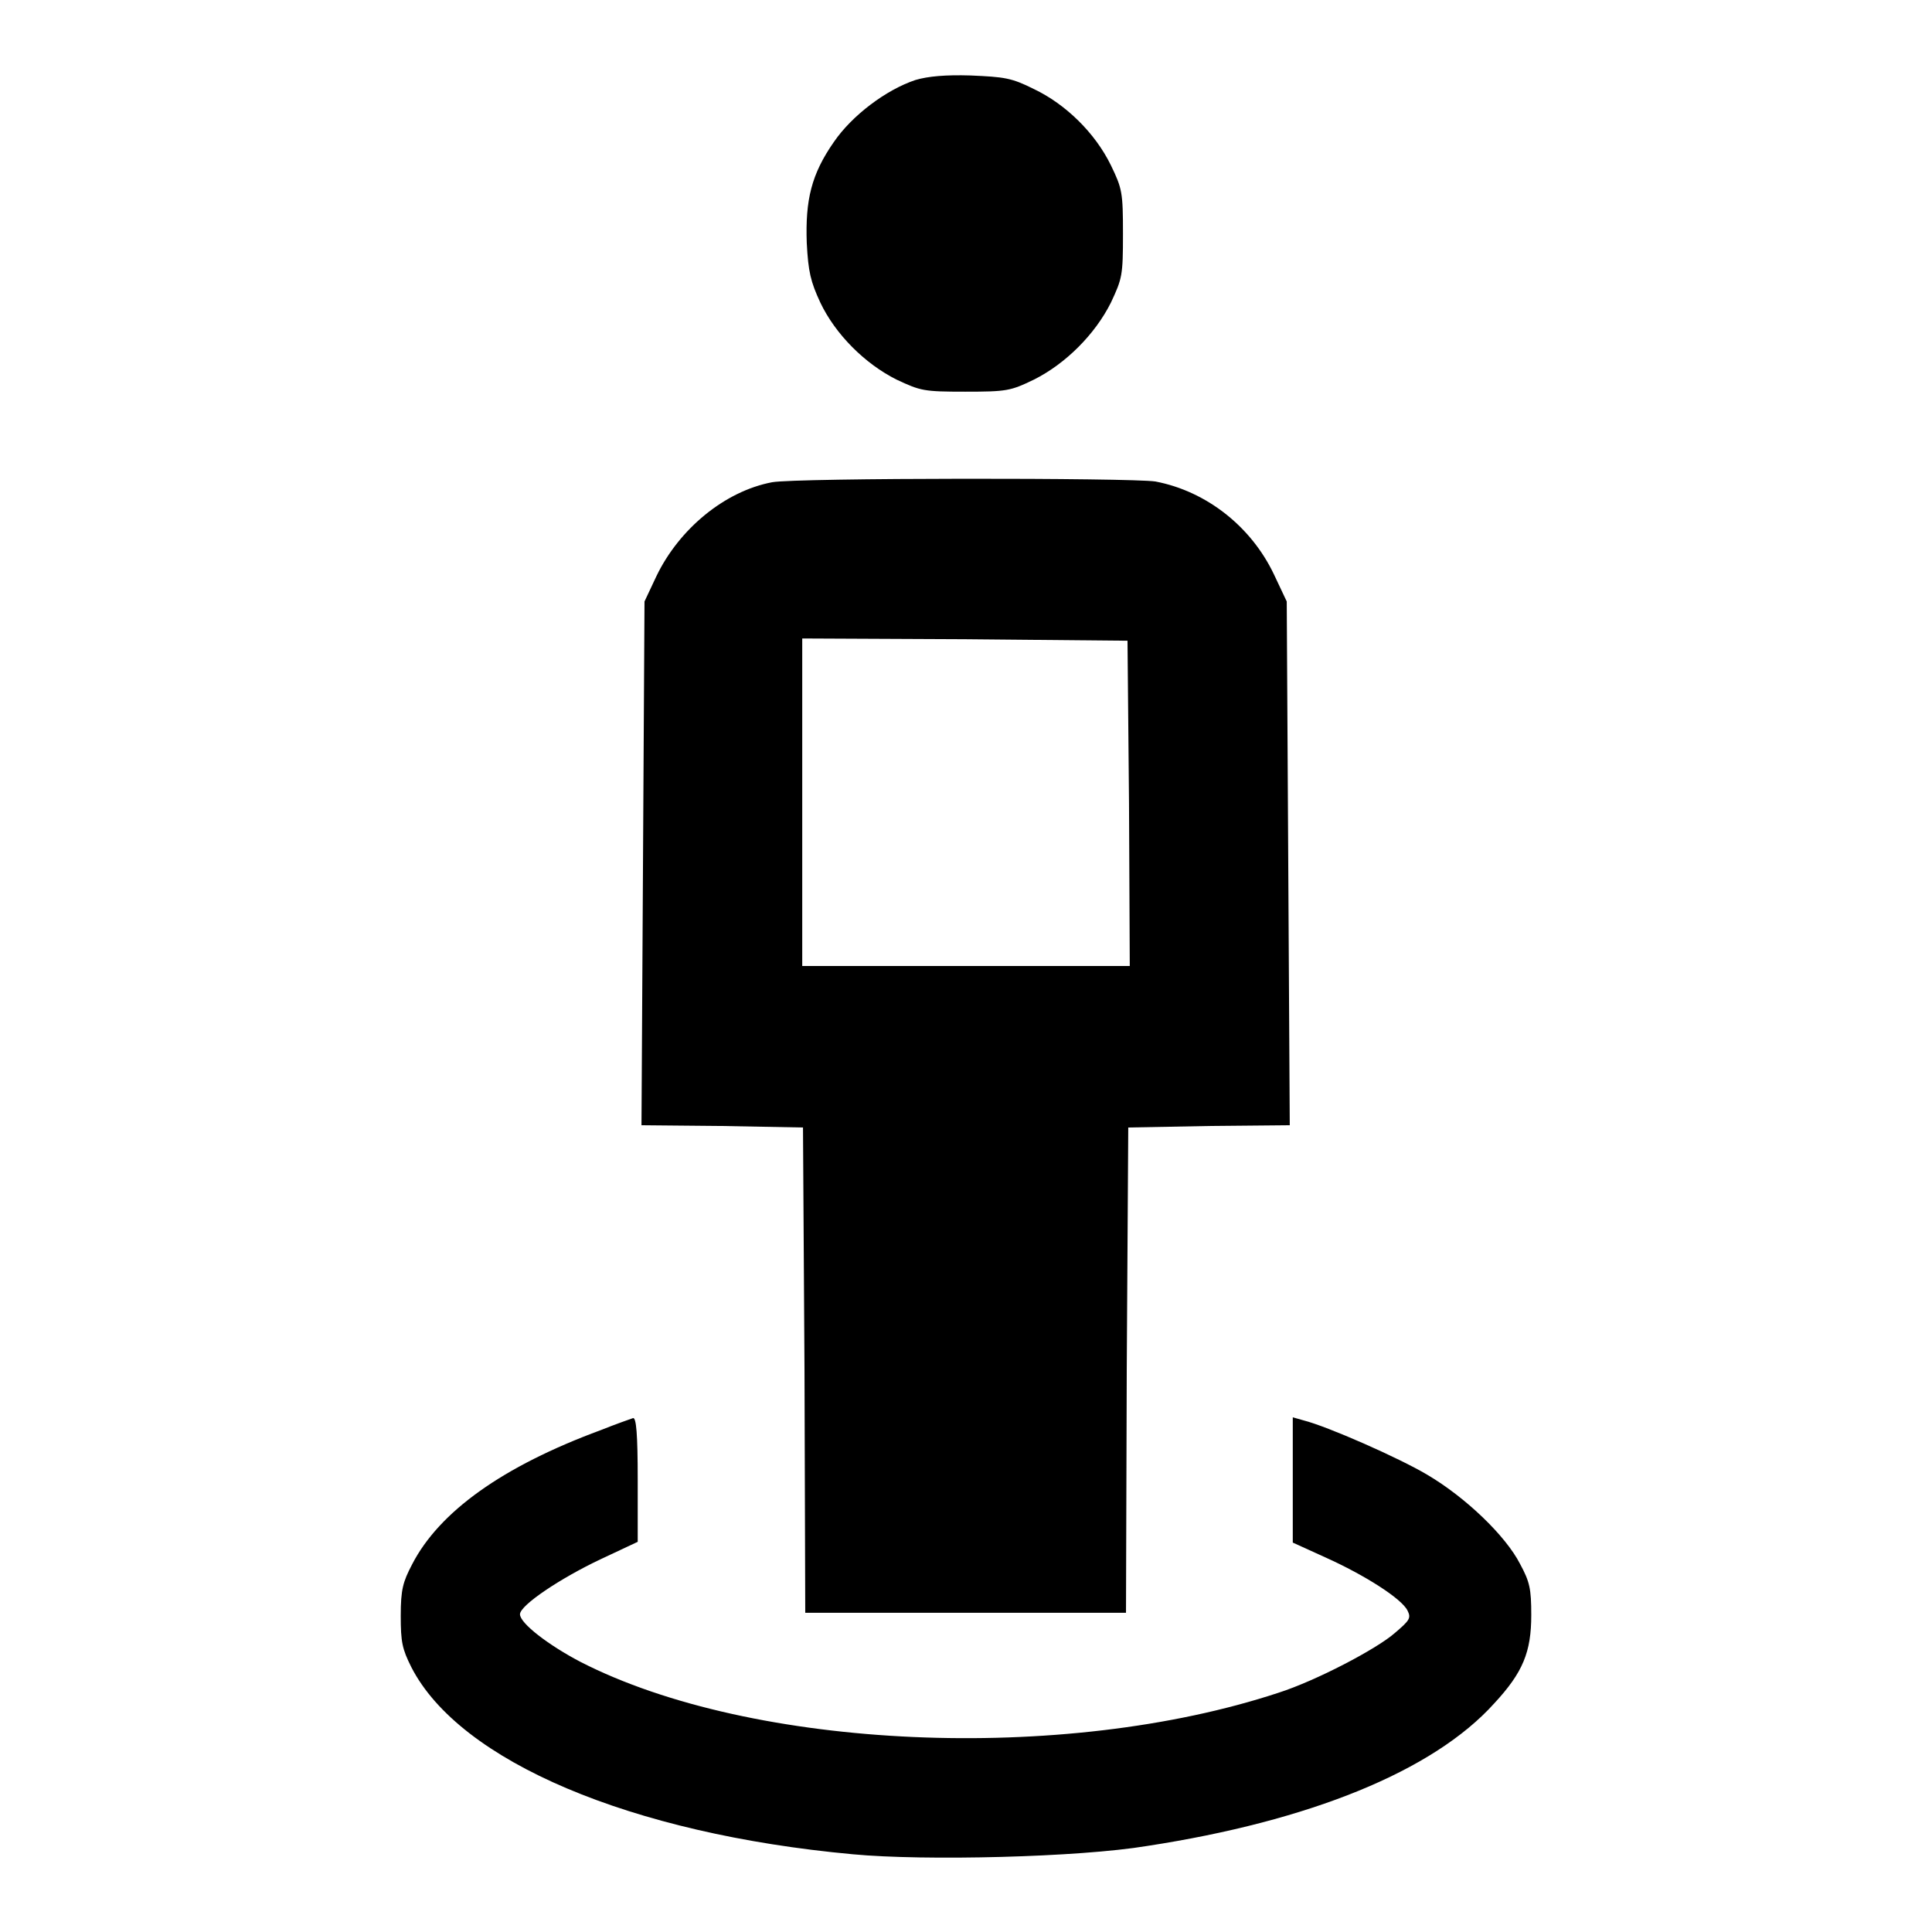
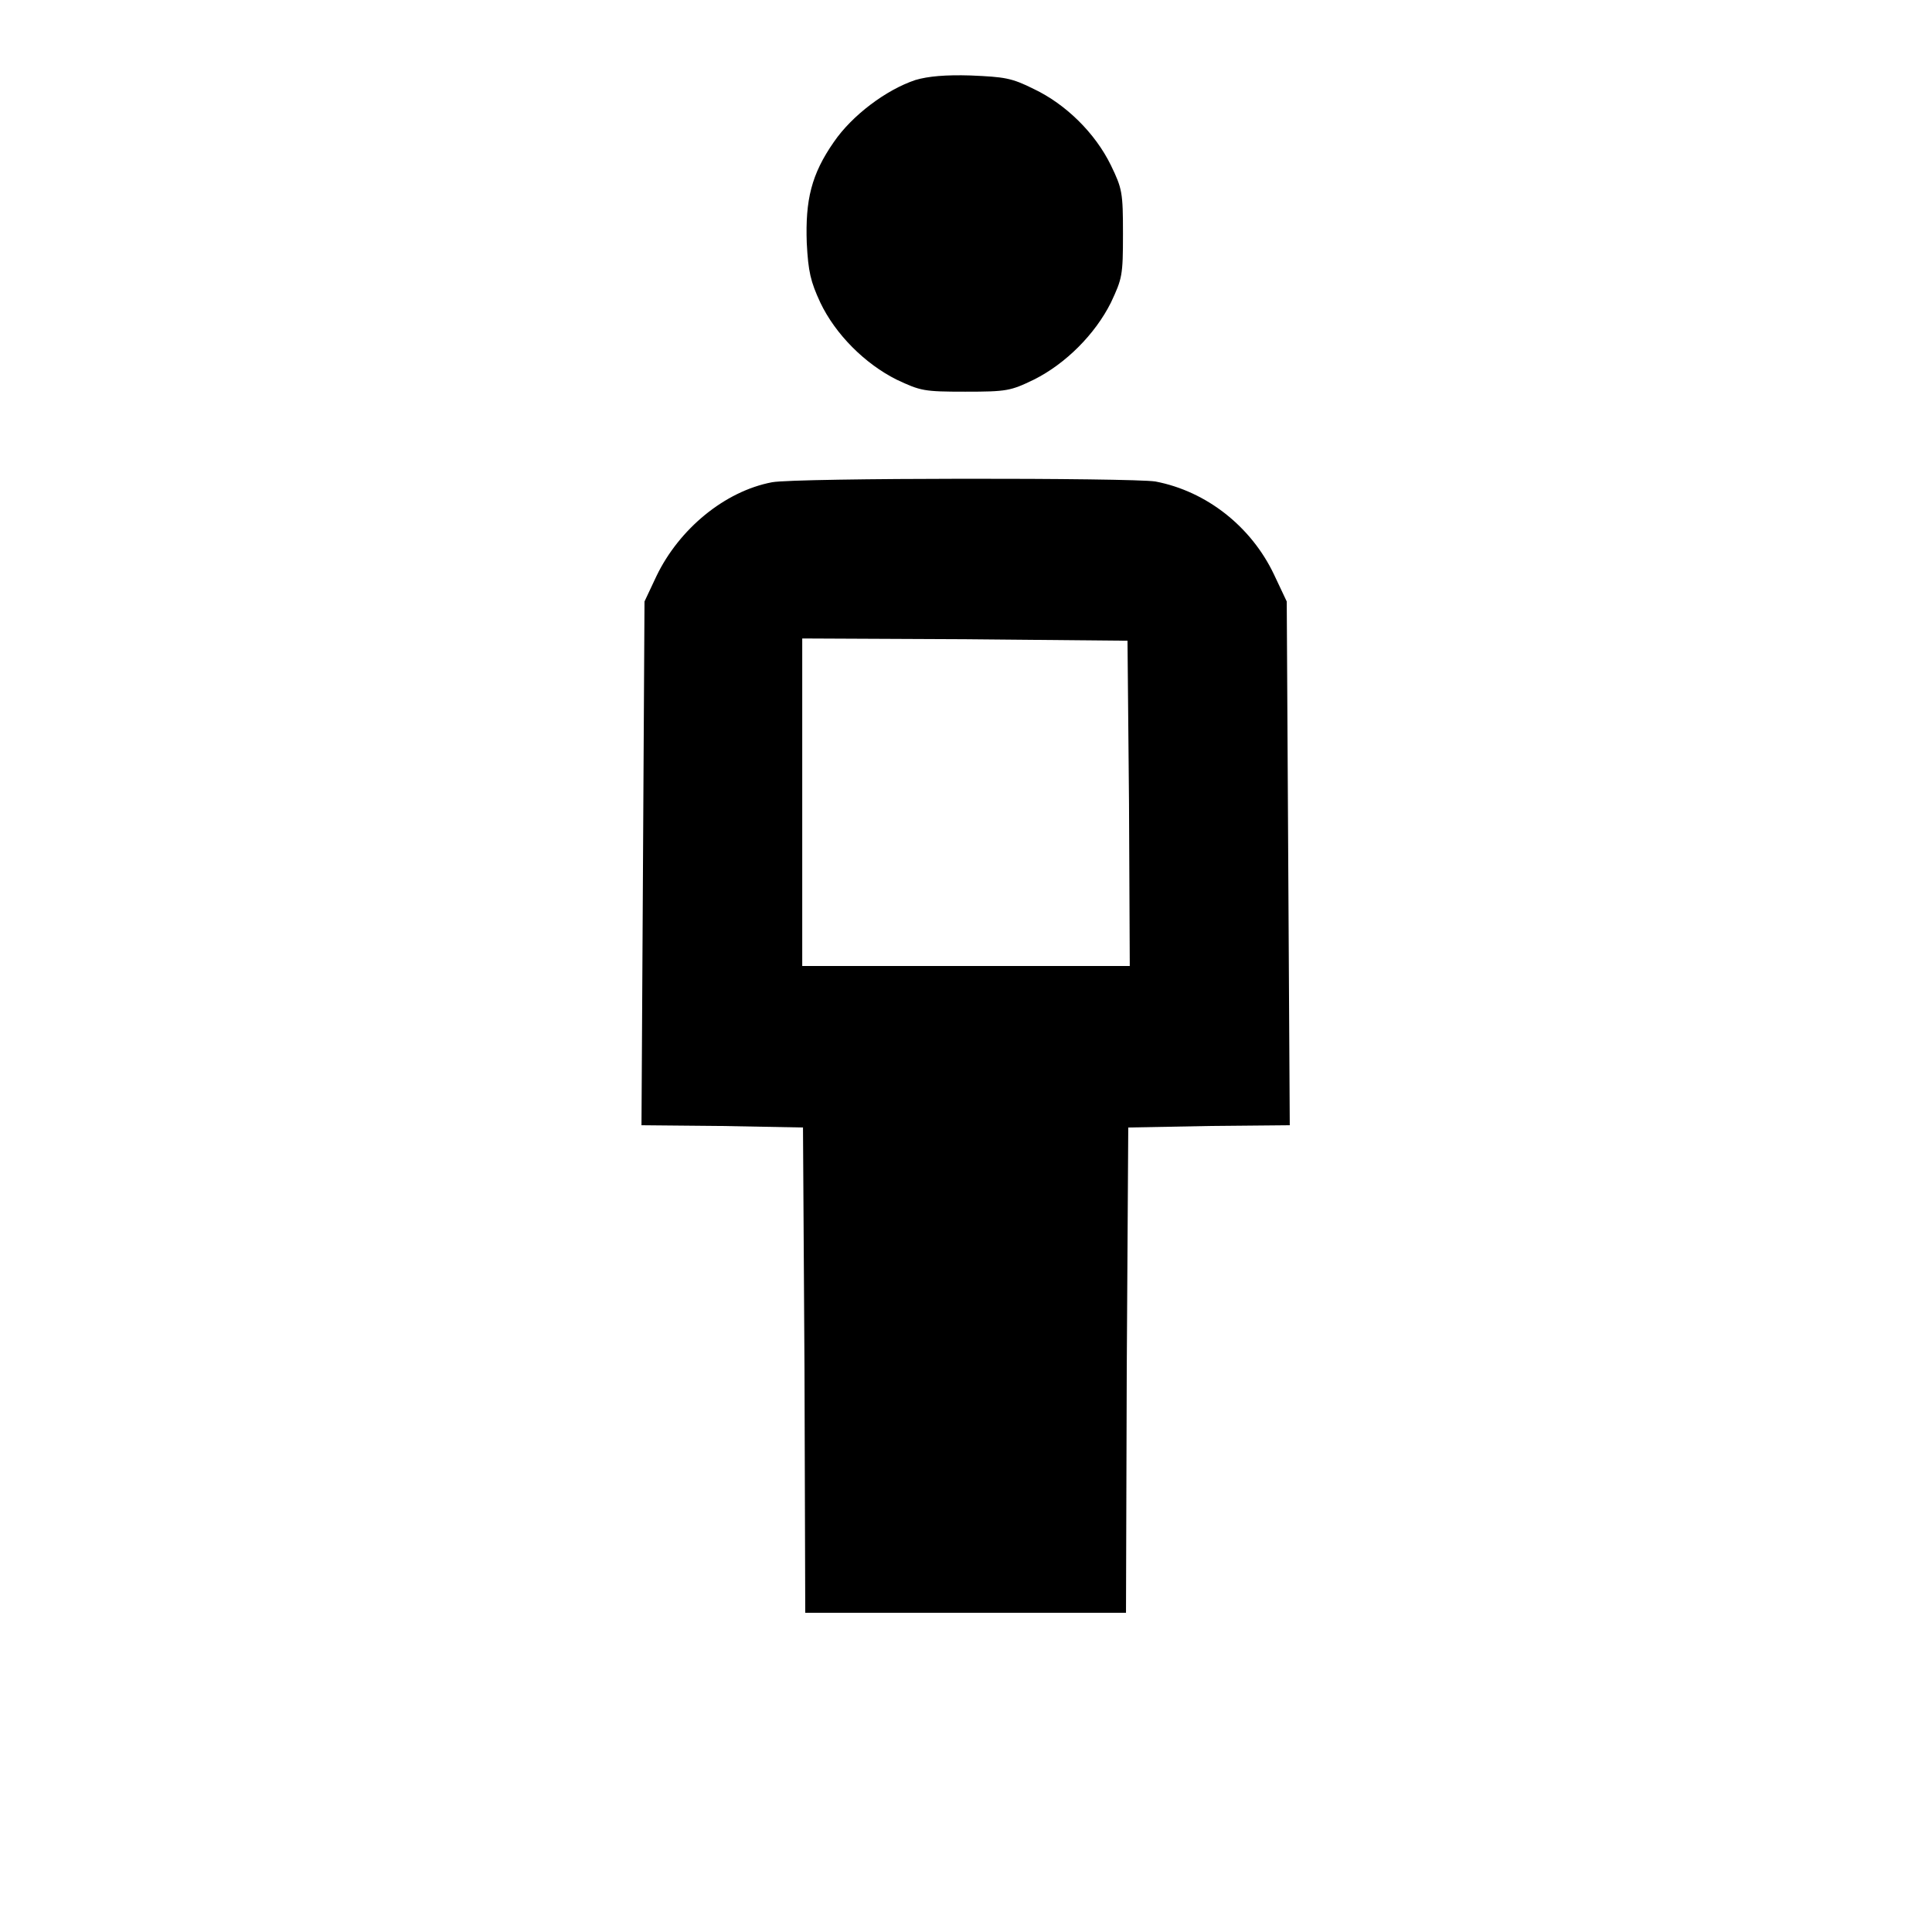
<svg xmlns="http://www.w3.org/2000/svg" version="1.1" x="0px" y="0px" viewBox="0 0 256 256" enable-background="new 0 0 256 256" xml:space="preserve">
  <g>
    <g>
      <g>
        <path fill="#000000" d="M121.3,10.6c-3.9,1.3-8.4,4.7-10.8,8.2c-3,4.3-3.8,7.7-3.6,13.4c0.2,3.8,0.5,5.1,1.8,7.9c2,4.2,5.9,8.1,10.1,10.2c3.2,1.5,3.6,1.6,9.1,1.6c5.5,0,6-0.1,9.1-1.6c4.2-2.1,8.1-6,10.2-10.2c1.5-3.2,1.6-3.6,1.6-9.1s-0.1-6-1.6-9.1c-2.1-4.3-6-8.1-10.2-10.1c-3-1.5-3.9-1.6-8.4-1.8C125.3,9.9,123,10.1,121.3,10.6z" />
-         <path fill="#000000" d="M102.3,63.9C96,65.1,90,70.1,87,76.3l-1.6,3.4l-0.2,34.7l-0.2,34.7l10.7,0.1l10.7,0.2l0.2,32.1l0.1,32.2H128h21.2l0.1-32.2l0.2-32.1l10.7-0.2l10.7-0.1l-0.2-34.7l-0.2-34.7l-1.7-3.6c-3-6.3-8.9-11-15.7-12.3C149.9,63.3,105.5,63.3,102.3,63.9z M149.6,106.4l0.1,21.6H128h-21.7v-21.7V84.6l21.6,0.1l21.5,0.2L149.6,106.4z" />
-         <path fill="#000000" d="M79.6,189.5c-13,4.8-21.4,10.8-25,17.8c-1.2,2.3-1.5,3.3-1.5,6.8s0.2,4.4,1.4,6.8c6.4,12.5,29.1,22.1,58.5,24.8c9.5,0.9,30,0.4,39-1.1c21.5-3.3,37.9-9.9,46-18.9c3.8-4.1,4.9-6.8,4.9-11.7c0-3.5-0.2-4.4-1.5-6.8c-1.9-3.7-7.2-8.8-12.3-11.8c-3.7-2.2-13.2-6.4-16.4-7.2l-1.4-0.4v8.3v8.3l4.4,2c5.1,2.3,10,5.4,10.8,7c0.5,1,0.3,1.3-1.7,3c-2.4,2.1-10.4,6.3-15.4,7.9c-28.5,9.4-69.7,7.6-92.5-4.1c-4.2-2.2-8-5.1-8-6.3c0-1.2,5.4-4.8,10.7-7.3l4.9-2.3v-8.2c0-6.2-0.2-8.2-0.6-8.2C83.6,188,81.6,188.7,79.6,189.5z" />
+         <path fill="#000000" d="M102.3,63.9C96,65.1,90,70.1,87,76.3l-1.6,3.4l-0.2,34.7l-0.2,34.7l10.7,0.1l10.7,0.2l0.2,32.1l0.1,32.2H128h21.2l0.1-32.2l0.2-32.1l10.7-0.2l10.7-0.1l-0.2-34.7l-0.2-34.7l-1.7-3.6c-3-6.3-8.9-11-15.7-12.3C149.9,63.3,105.5,63.3,102.3,63.9z M149.6,106.4l0.1,21.6H128h-21.7v-21.7V84.6l21.6,0.1l21.5,0.2L149.6,106.4" />
      </g>
    </g>
  </g>
</svg>